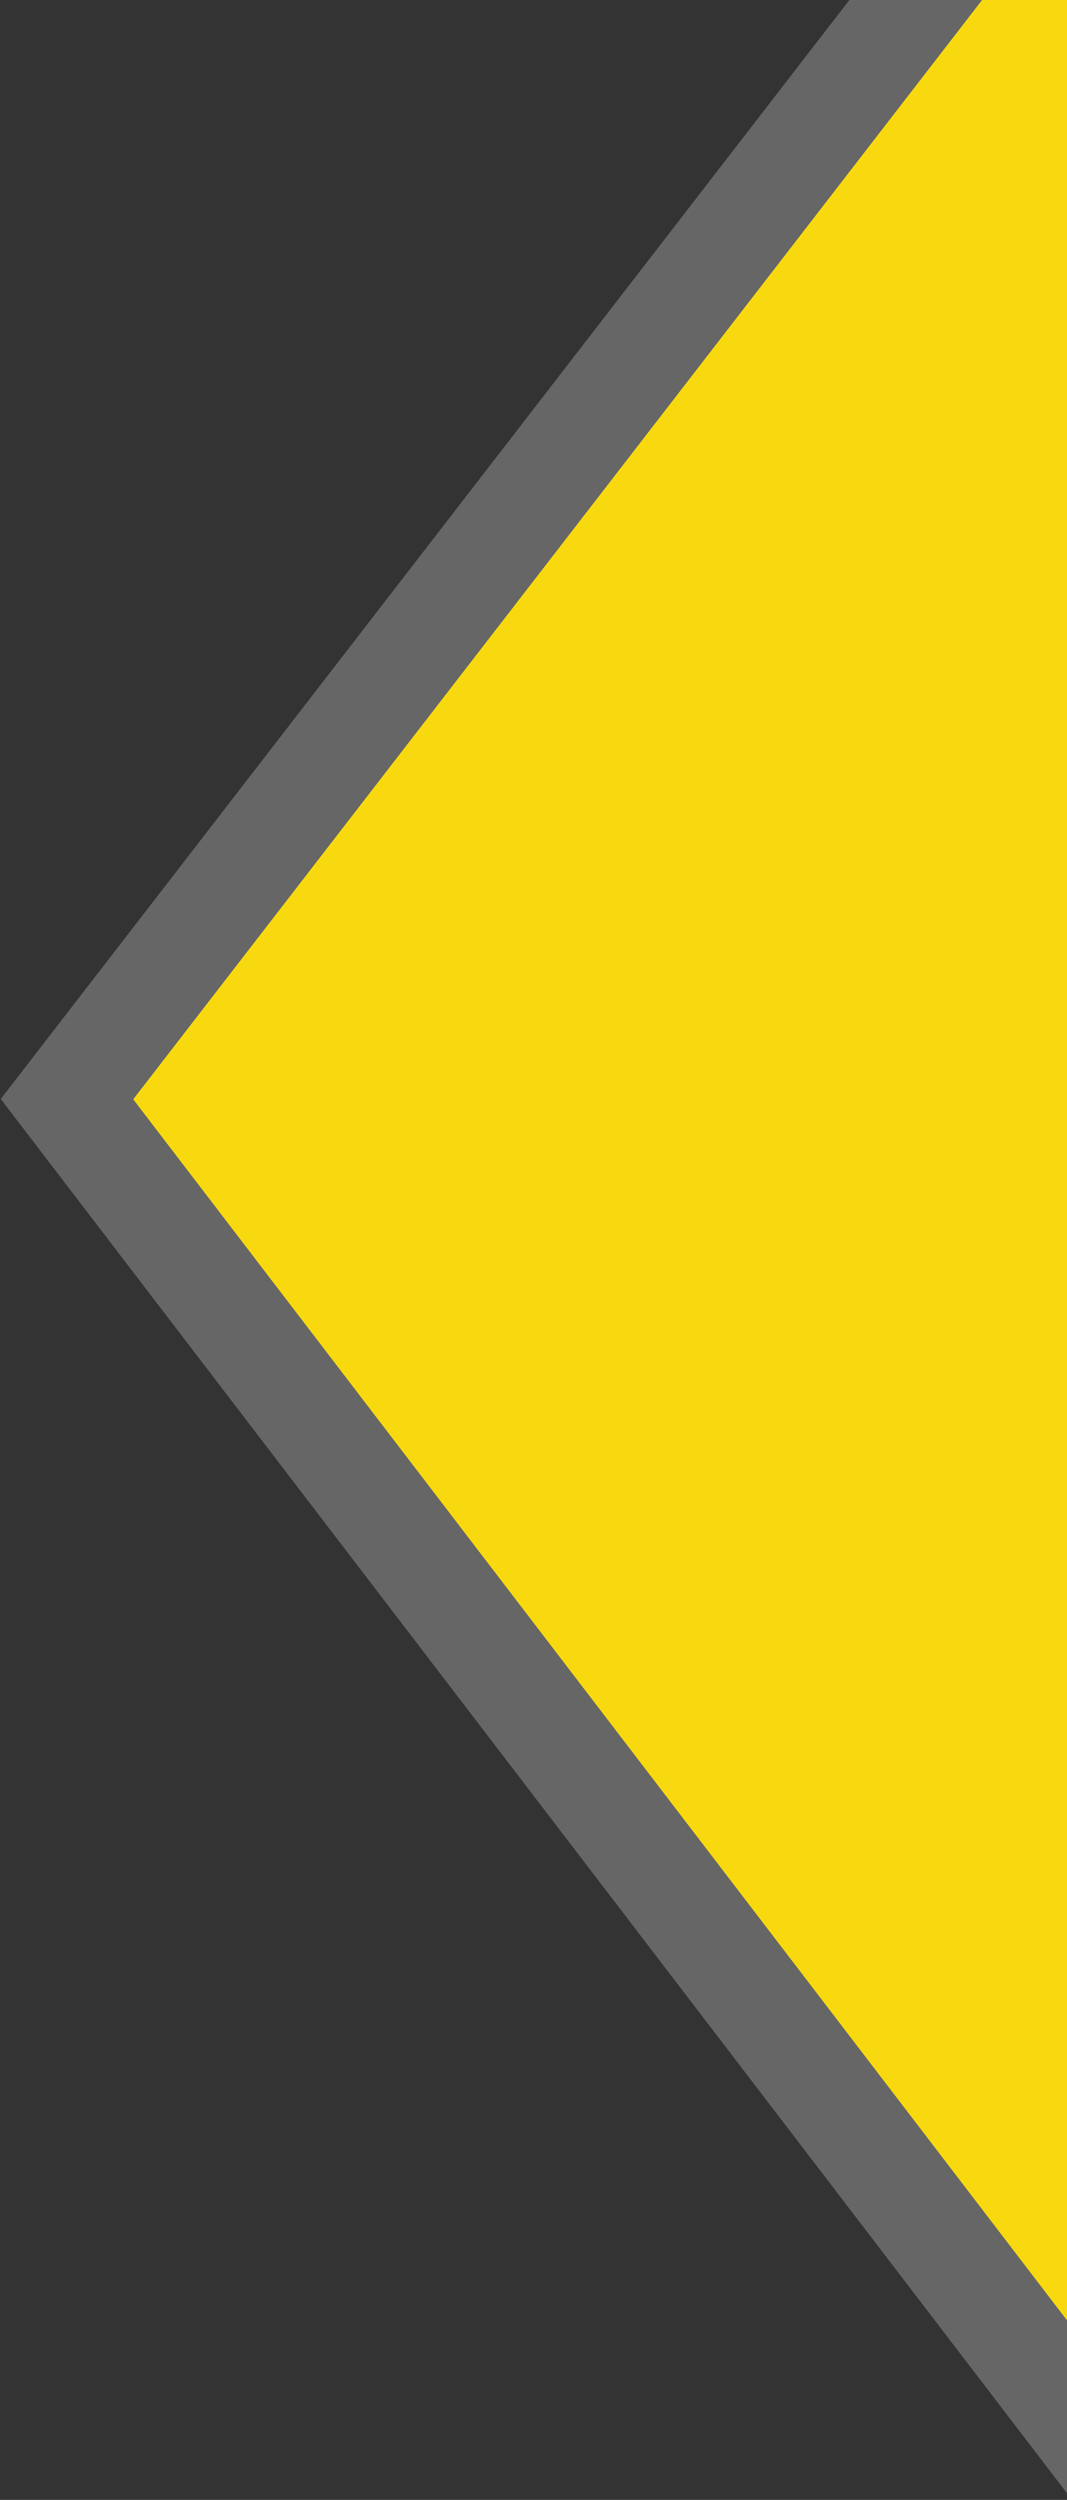
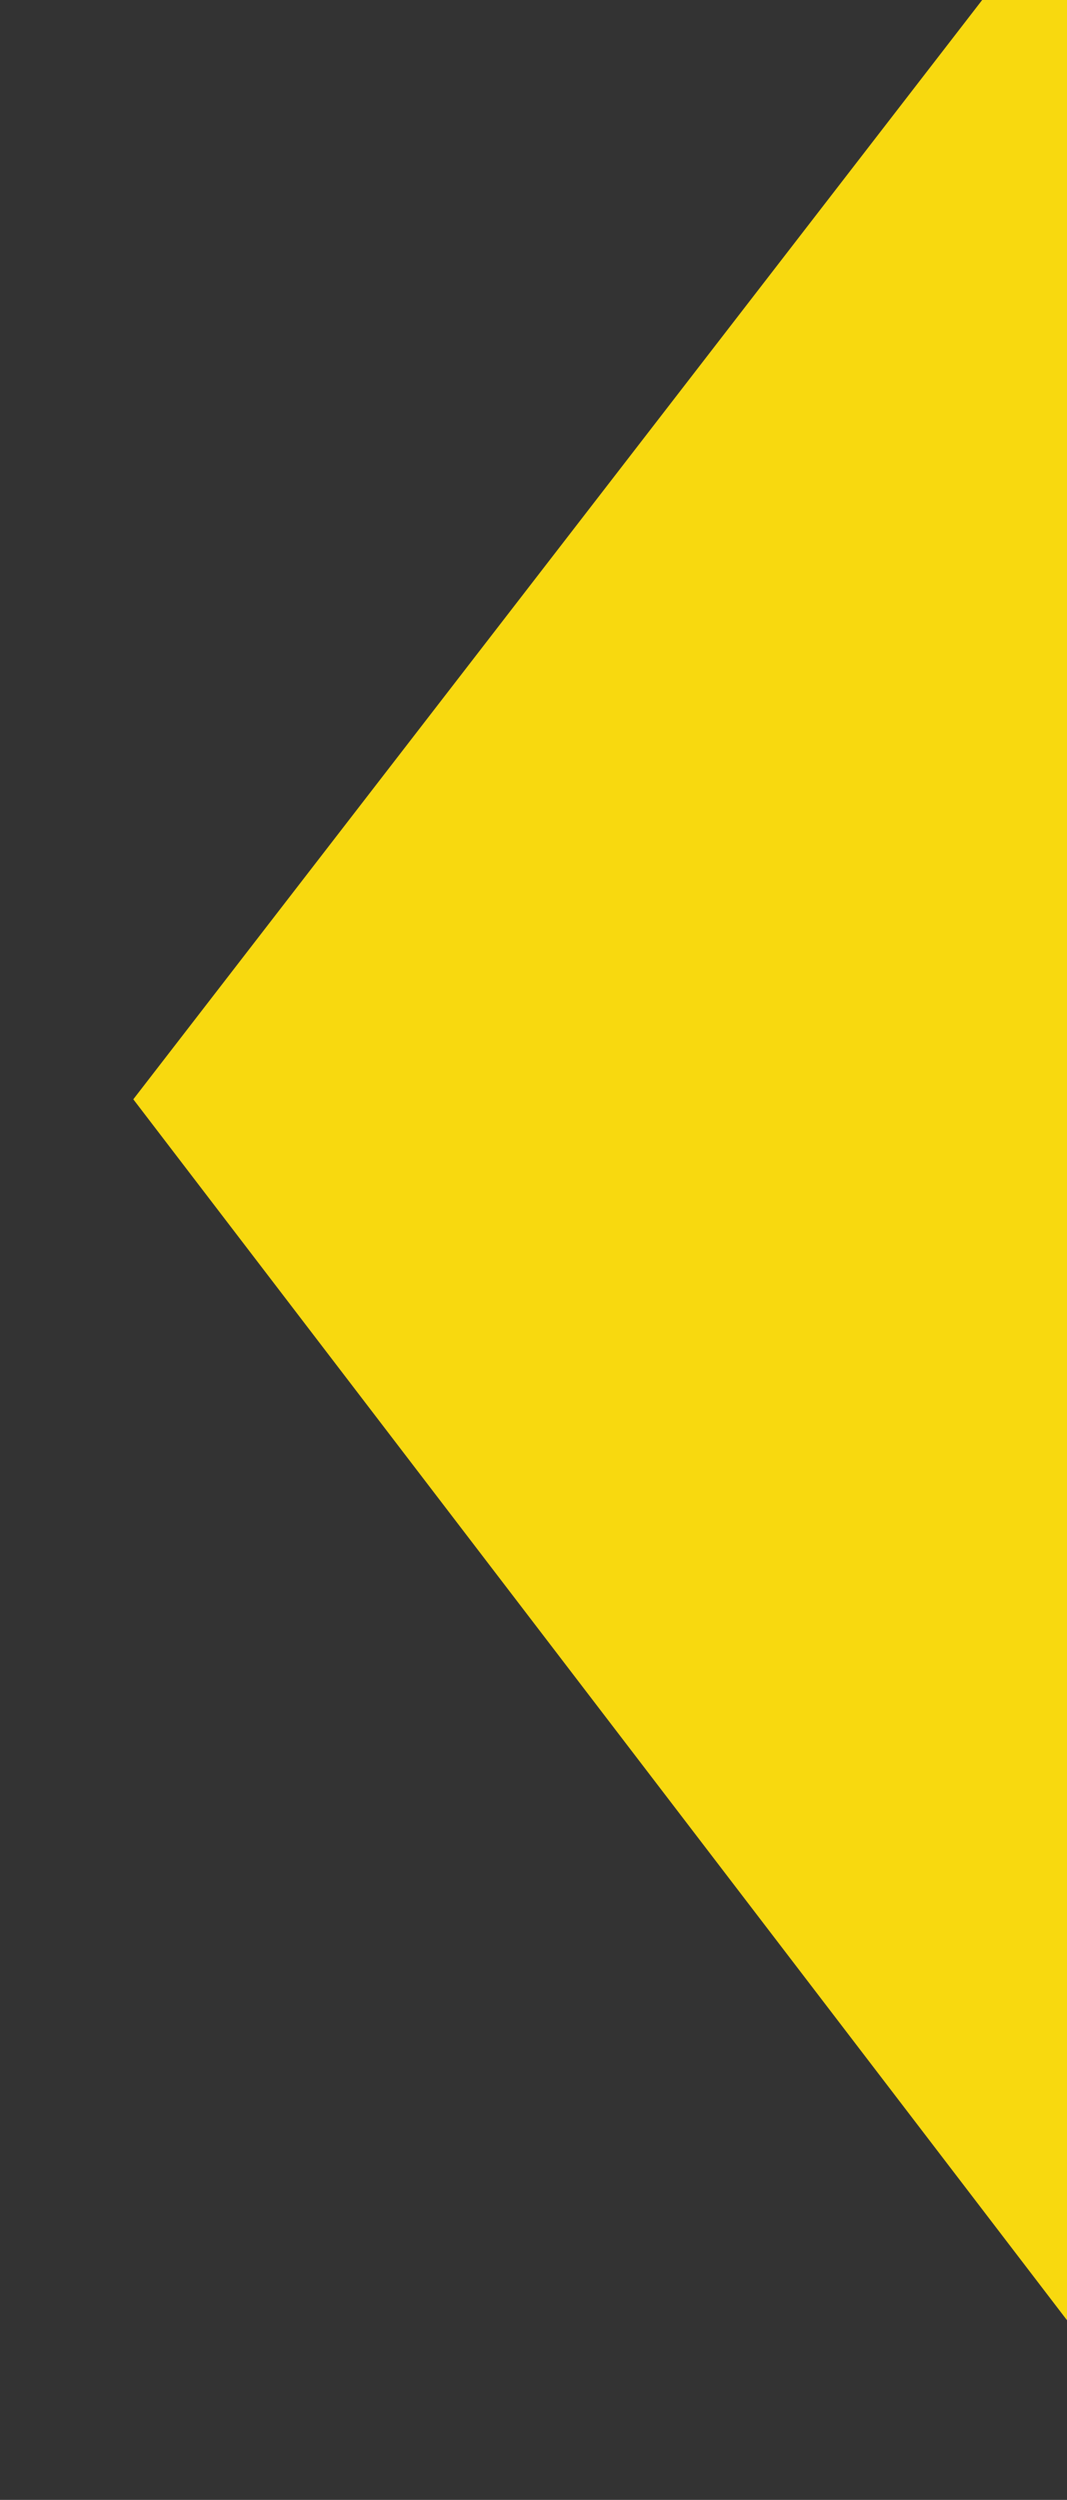
<svg xmlns="http://www.w3.org/2000/svg" width="472" height="1105" viewBox="0 0 472 1105">
  <rect x="0" y="0" width="472" height="1105" fill="#333333" stroke="none" />
  <defs>
    <clipPath id="clip-path">
      <path id="Rectangle_26" fill="none" d="M0 0H472V1105H0z" transform="translate(8669.358)" />
    </clipPath>
    <style>
            .cls-4{fill:#f8d90f}
        </style>
  </defs>
  <g id="Group_30" transform="translate(-8669.358)">
    <g id="Group_29" clip-path="url(#clip-path)">
-       <path id="Path_5" fill="#fff" d="M8669.691 485.775l527.428-682.505v1371.645z" opacity="0.25" />
      <path id="Path_6" d="M8728.328 485.912l422.311-546.481v1098.275z" class="cls-4" />
-       <path id="Path_7" d="M8728.328 485.912l422.311-546.481v1098.275z" class="cls-4" />
+       <path id="Path_7" d="M8728.328 485.912v1098.275z" class="cls-4" />
    </g>
  </g>
</svg>